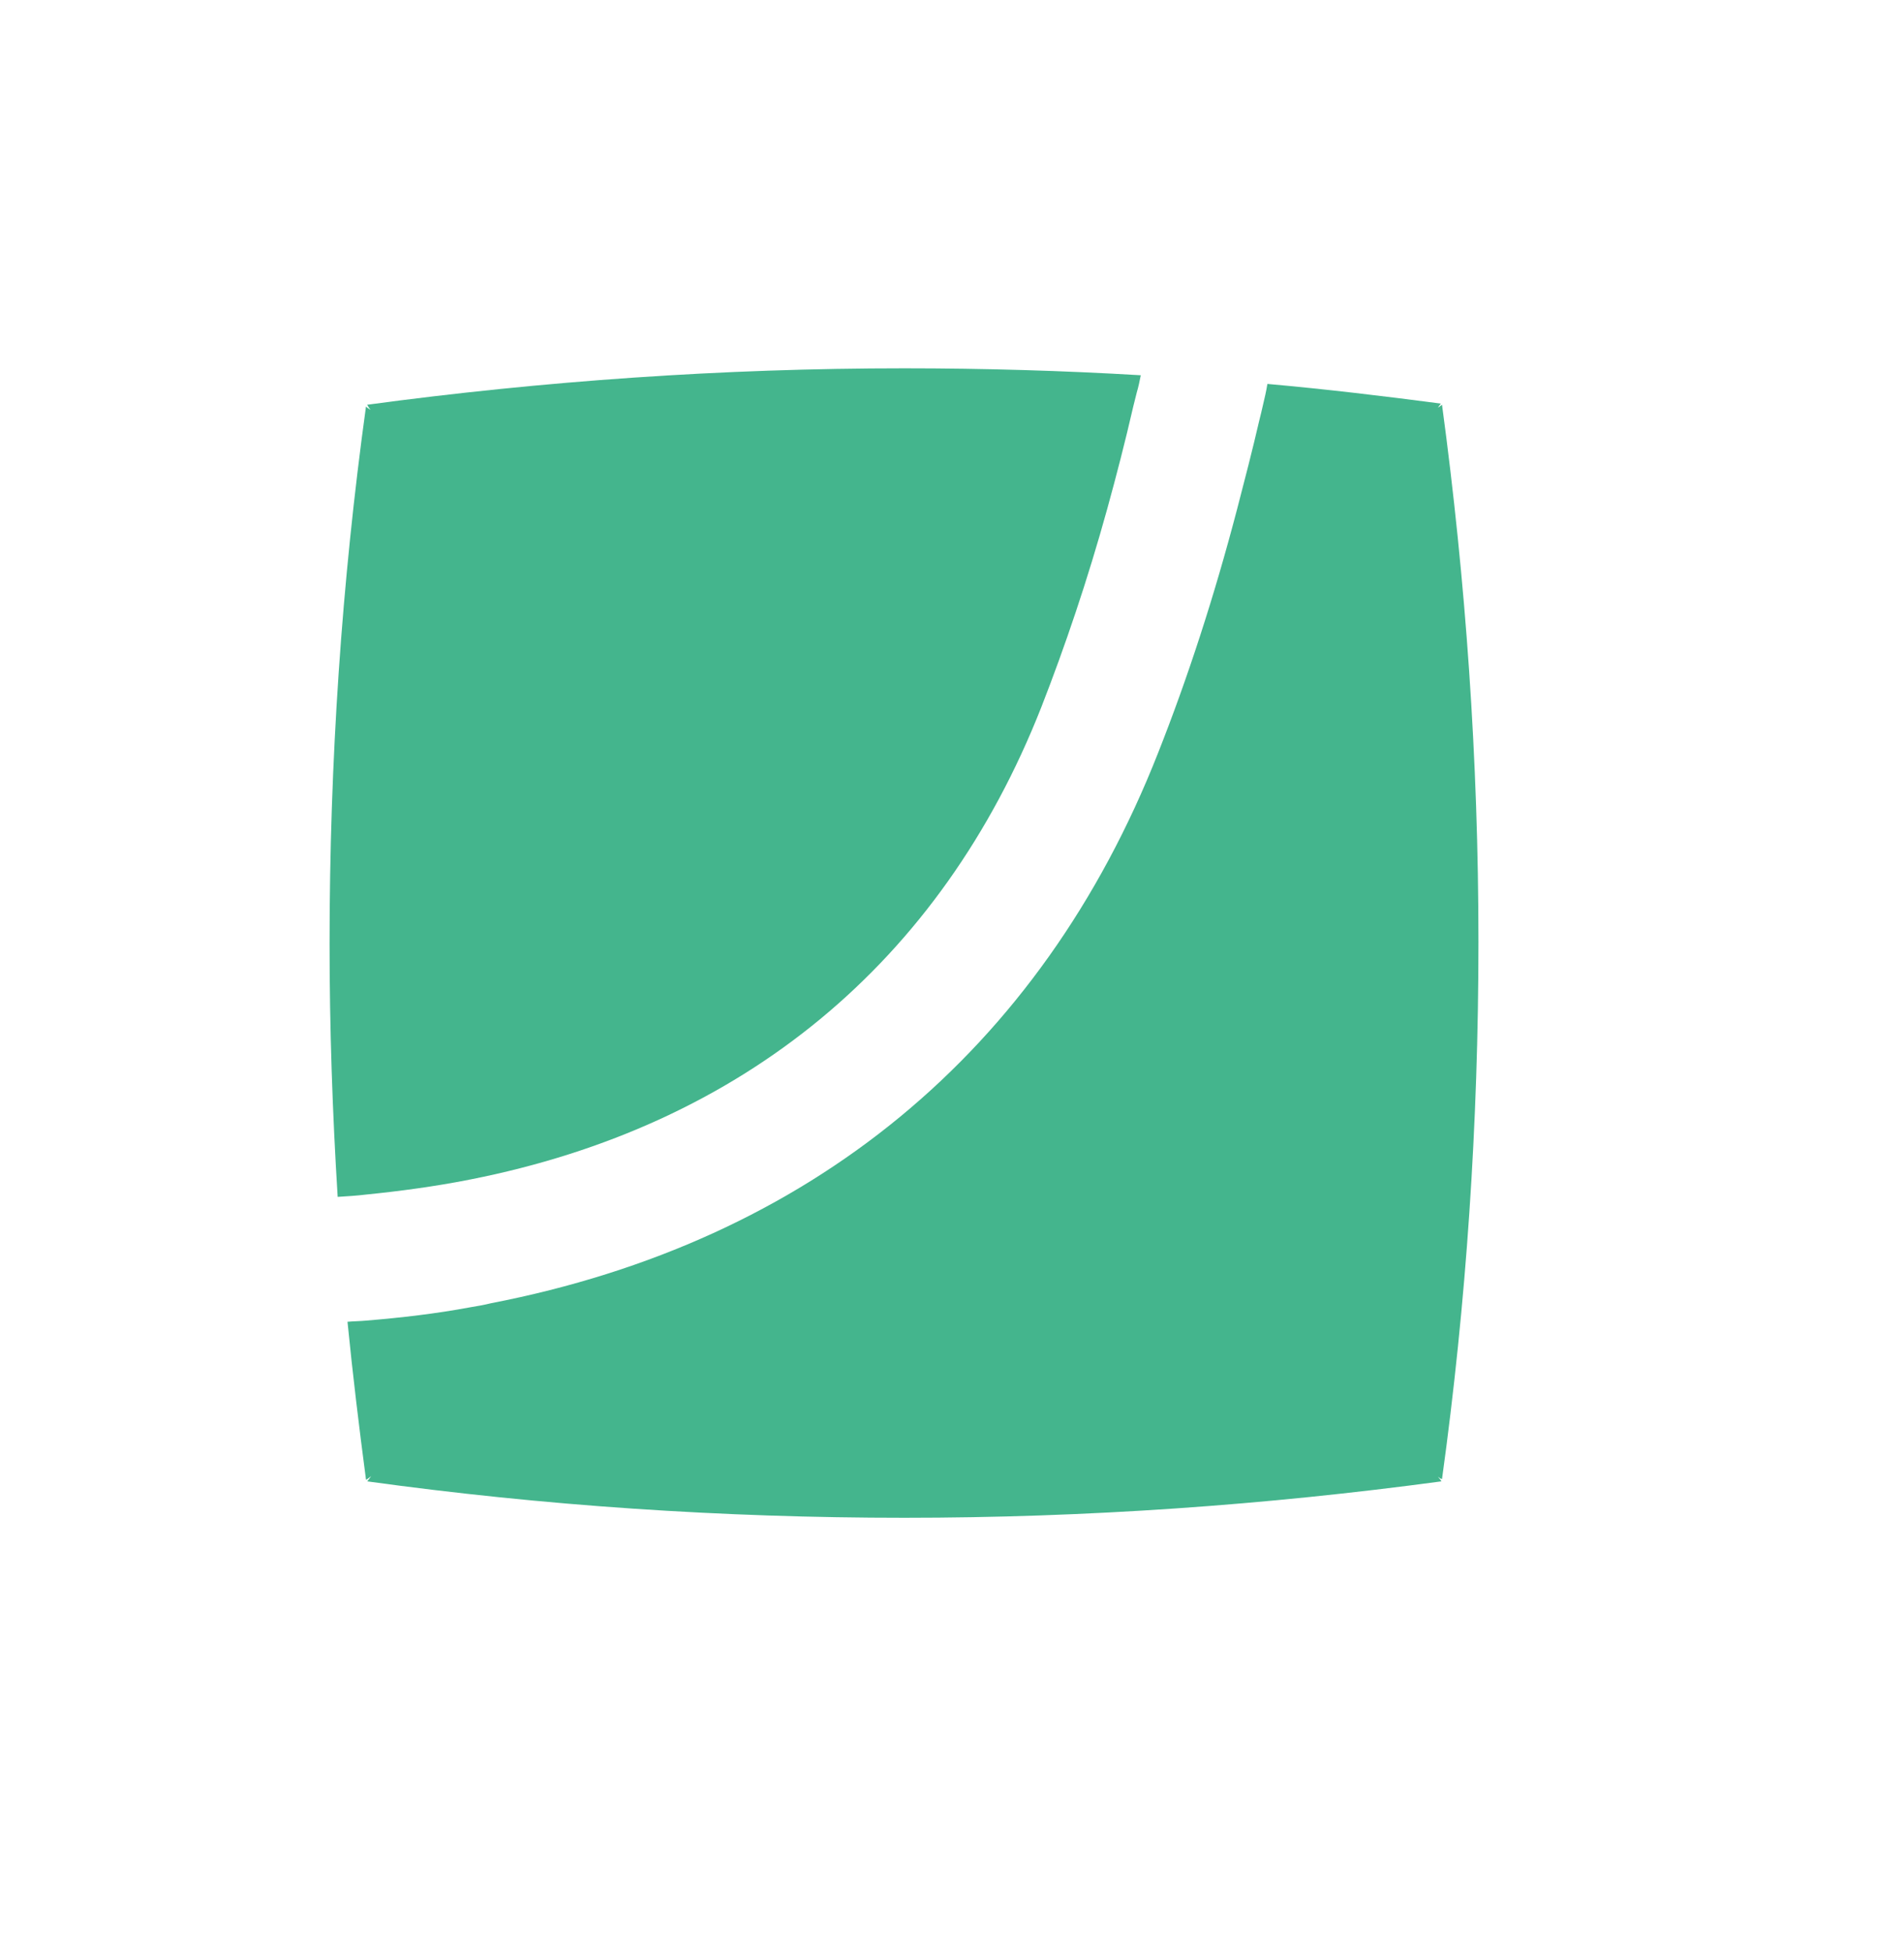
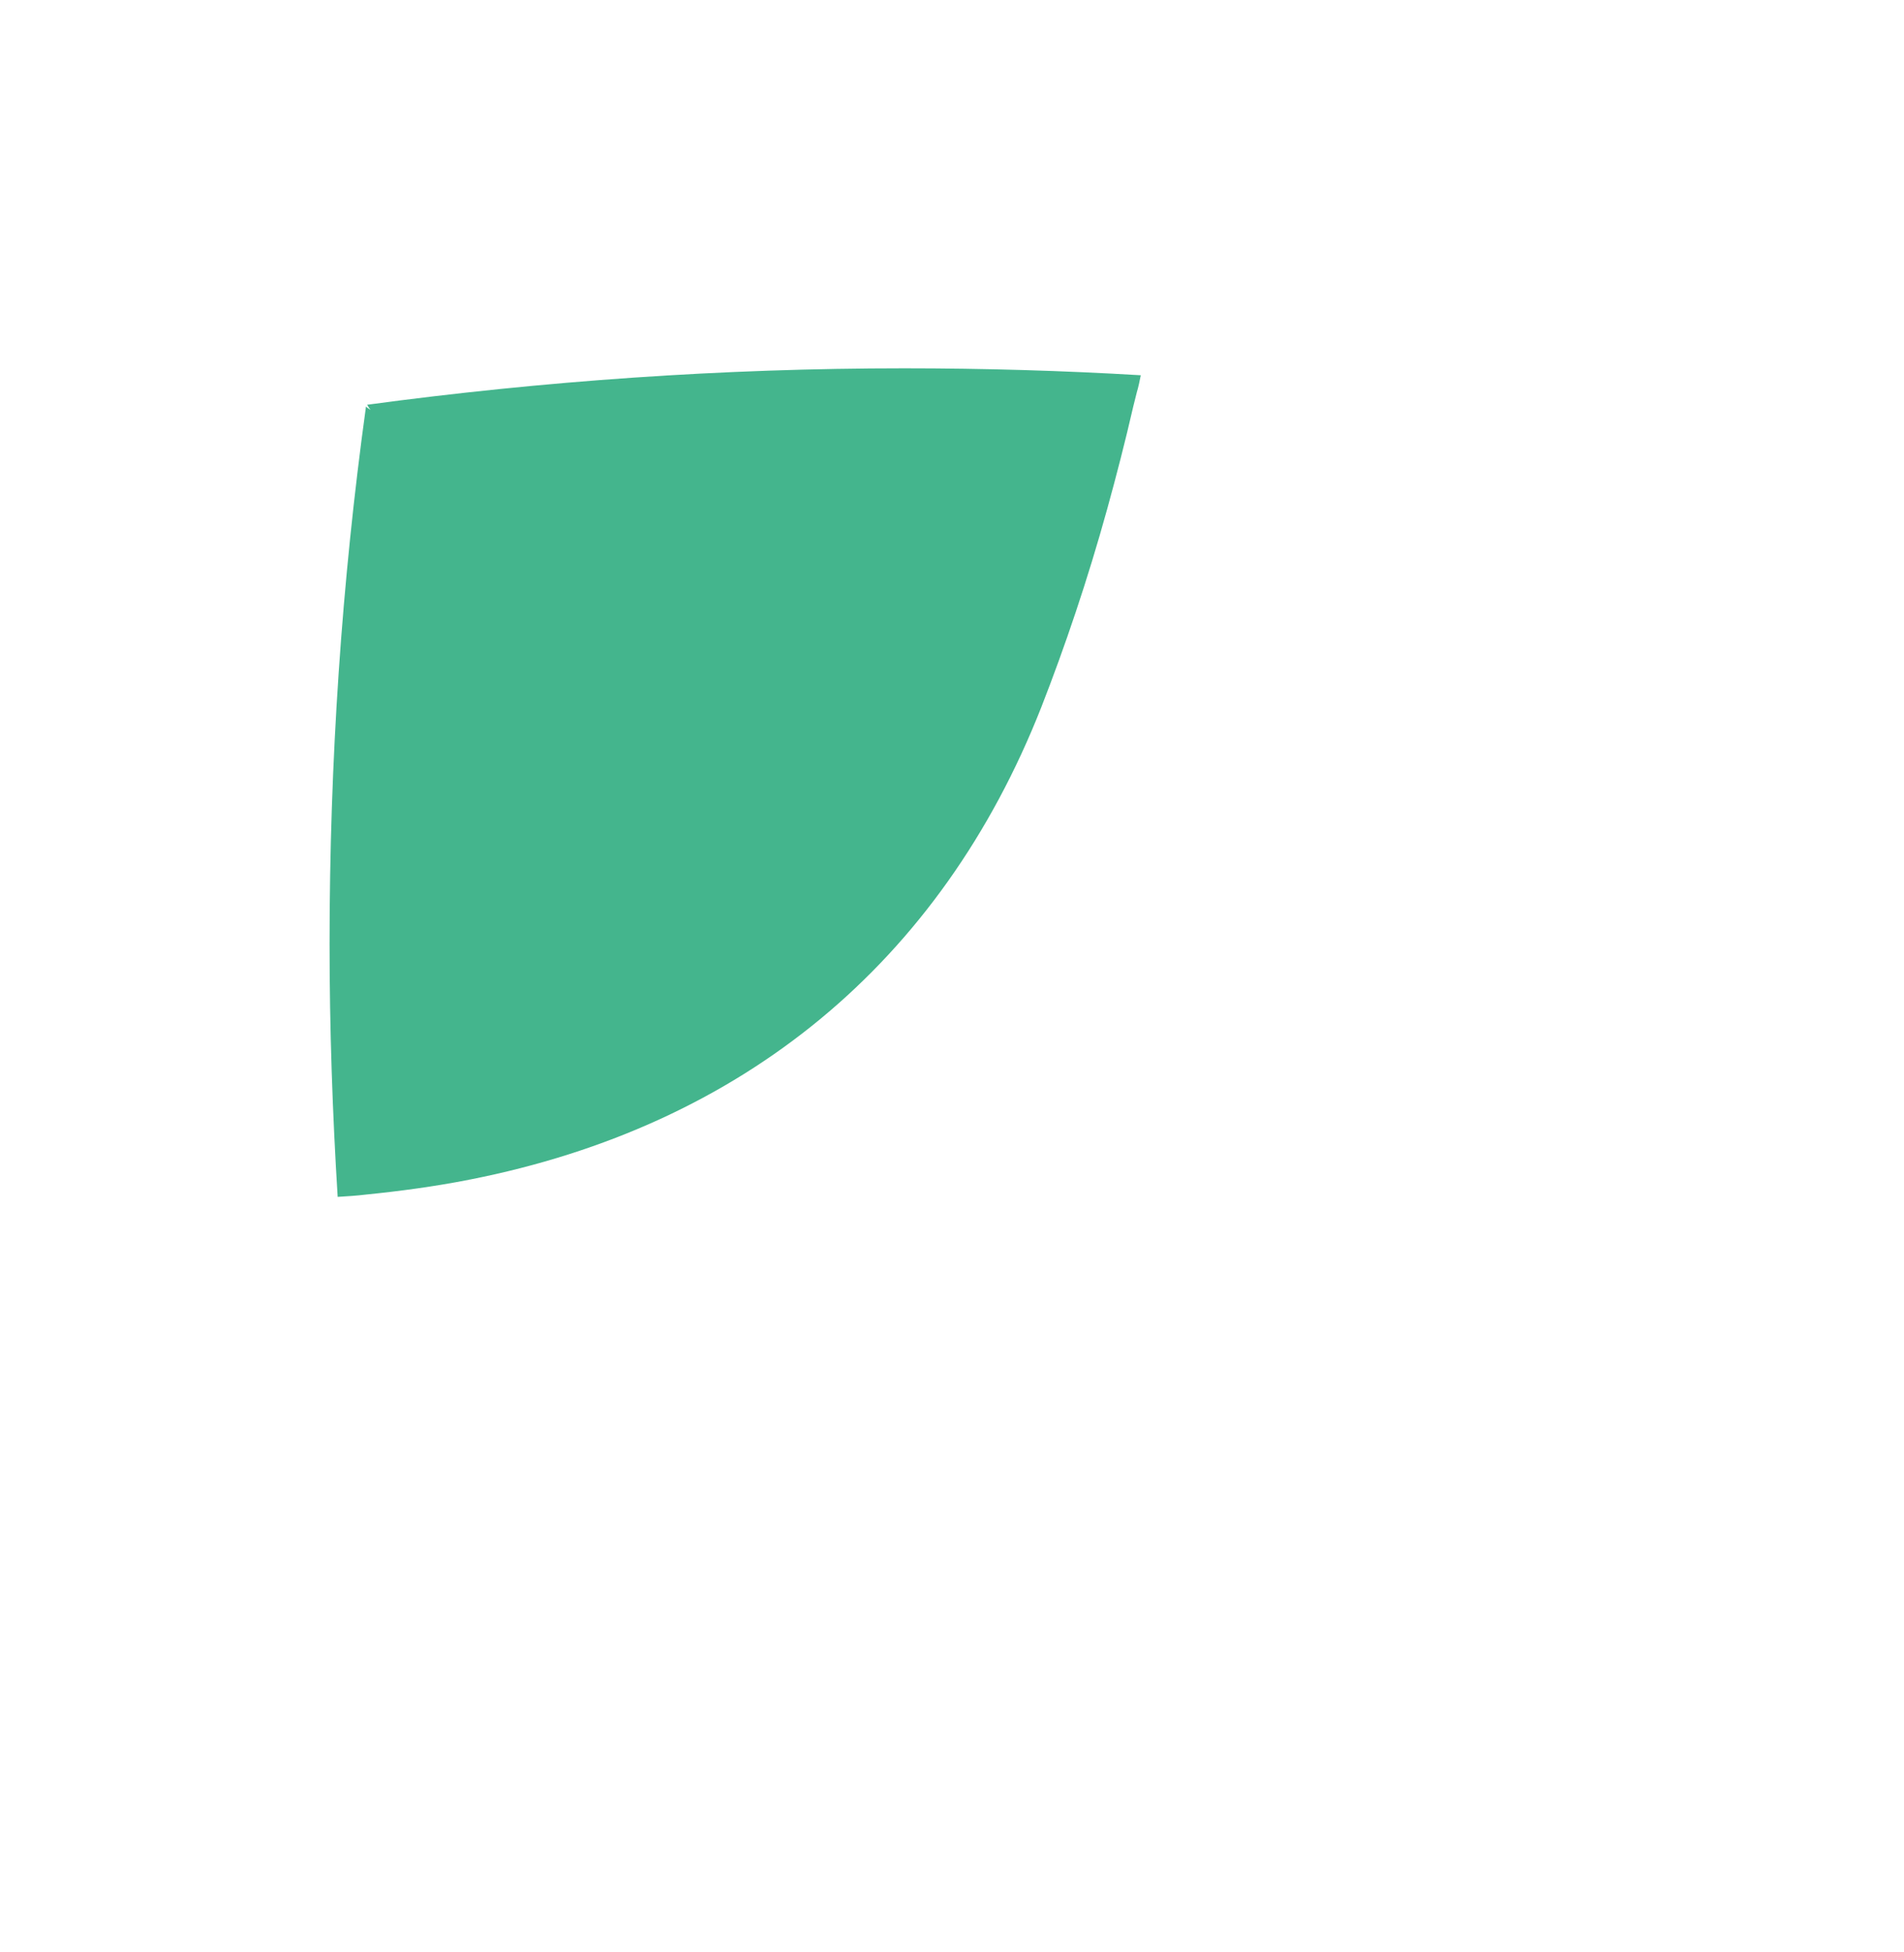
<svg xmlns="http://www.w3.org/2000/svg" version="1.1" id="Layer_1" x="0px" y="0px" viewBox="0 0 329.3 337.6" style="enable-background:new 0 0 329.3 337.6;" xml:space="preserve">
  <style type="text/css">
	.st0{fill:#44B58D;}
</style>
  <g>
    <g>
-       <path class="st0" d="M249.1,255.7l-0.4-0.3l0.4,0.5l0.2,0.3c-30.4,4.1-61.3,6.3-92.9,6.3c-31.5,0-62.5-2.1-92.9-6.3l0.1-0.1    l0.6-0.8l-0.8,0.6l-0.1,0c-1.2-9.1-2.3-18.2-3.2-27.3c1.1-0.1,2.2-0.1,3.2-0.2c6.1-0.5,12.1-1.2,18-2.3c1.2-0.2,2.4-0.4,3.6-0.7    c55.2-10.7,95.1-43.6,115.4-95.2c5.1-12.9,9.7-27,13.7-42.3c1.3-5,2.6-10,3.8-15.2c0.2-0.8,0.4-1.6,0.6-2.5    c0.3-1.3,0.6-2.5,0.8-3.8c10.1,0.9,20.1,2.1,30,3.4l-0.3,0.4l-0.2,0.3l0.3-0.2l0.4-0.3c4.1,30.4,6.3,61.3,6.3,92.9    c0,31.5-2.1,62.5-6.3,92.9L249.1,255.7z" />
      <path class="st0" d="M197.3,64.9c-0.2,1-0.4,2-0.7,3c-0.2,0.8-0.4,1.6-0.6,2.4c-1.4,6.1-2.9,11.9-4.5,17.7    c-3.4,12.3-7.3,23.8-11.4,34.3c-17.4,44.2-51.6,72.4-98.8,81.7c-0.2,0-0.3,0.1-0.5,0.1c-5.7,1.1-11.5,1.9-17.5,2.5    c-1.6,0.2-3.3,0.3-4.9,0.4c-0.9-14.5-1.4-29.1-1.4-43.8c0-31.5,2.1-62.5,6.3-92.9l0.2,0.2l0.6,0.4l-0.3-0.4L63.5,70    c30.4-4.1,61.4-6.3,92.9-6.3C170.1,63.7,183.8,64.1,197.3,64.9z" />
    </g>
  </g>
</svg>